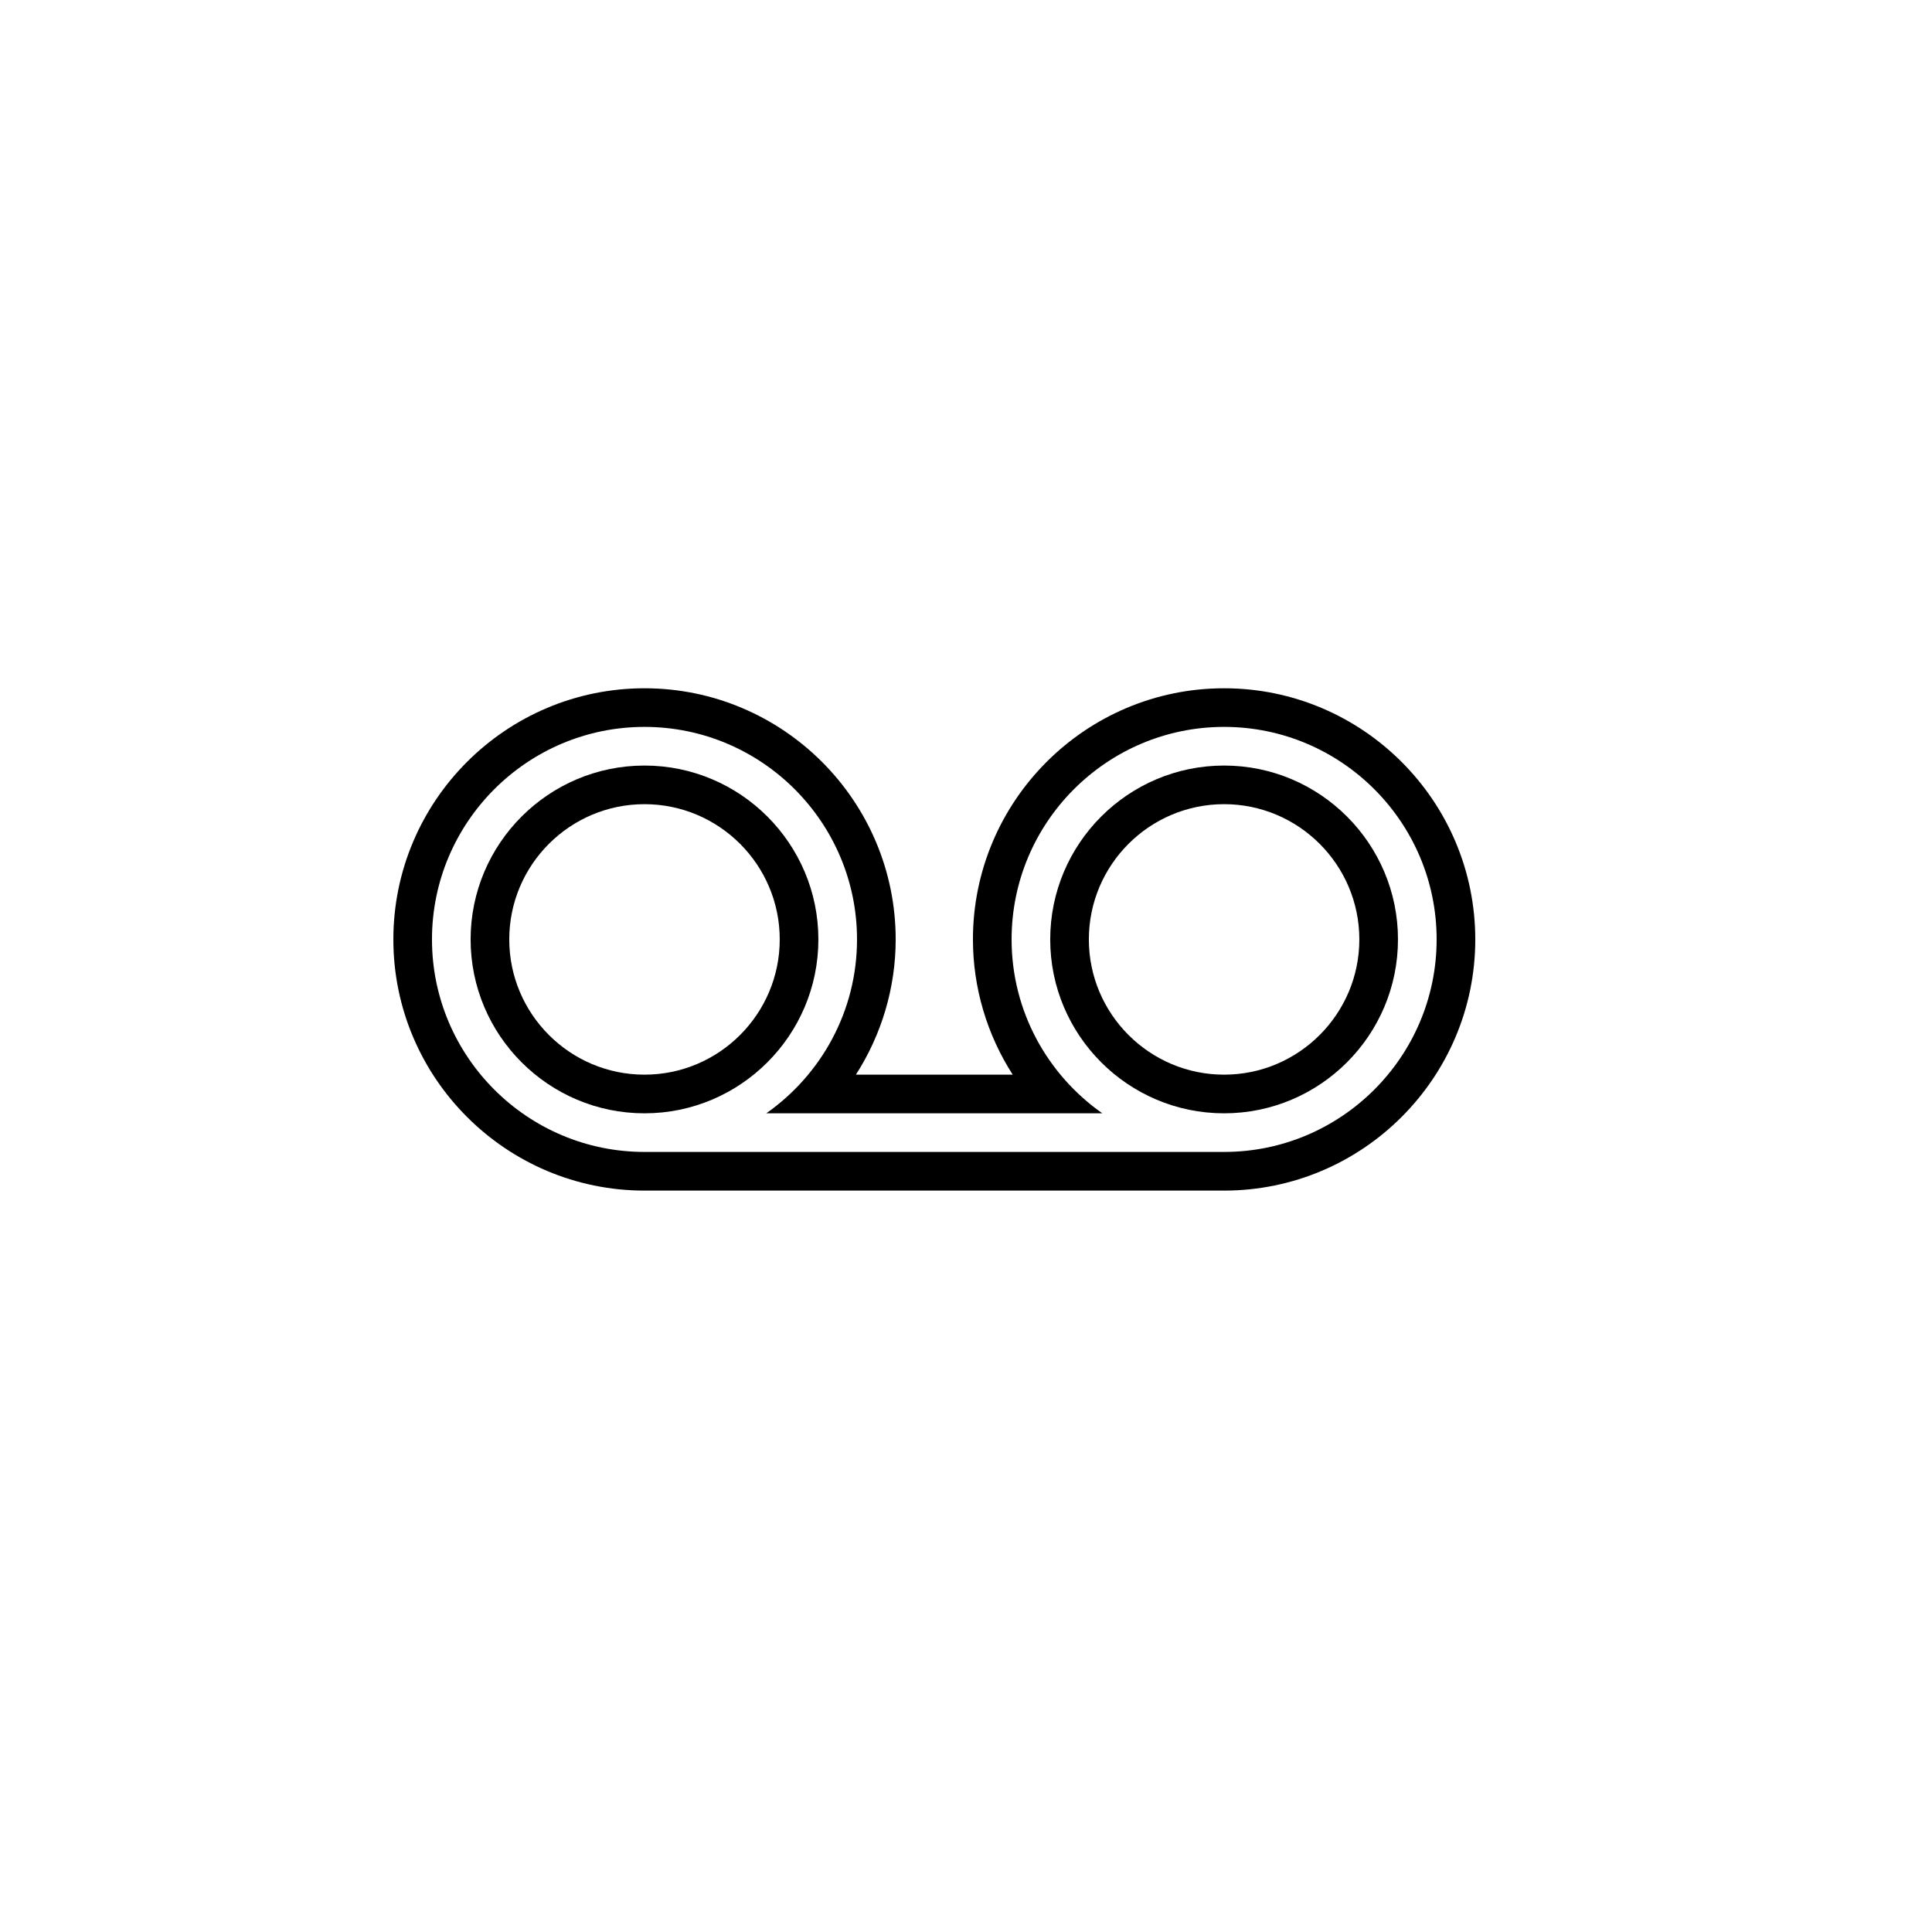
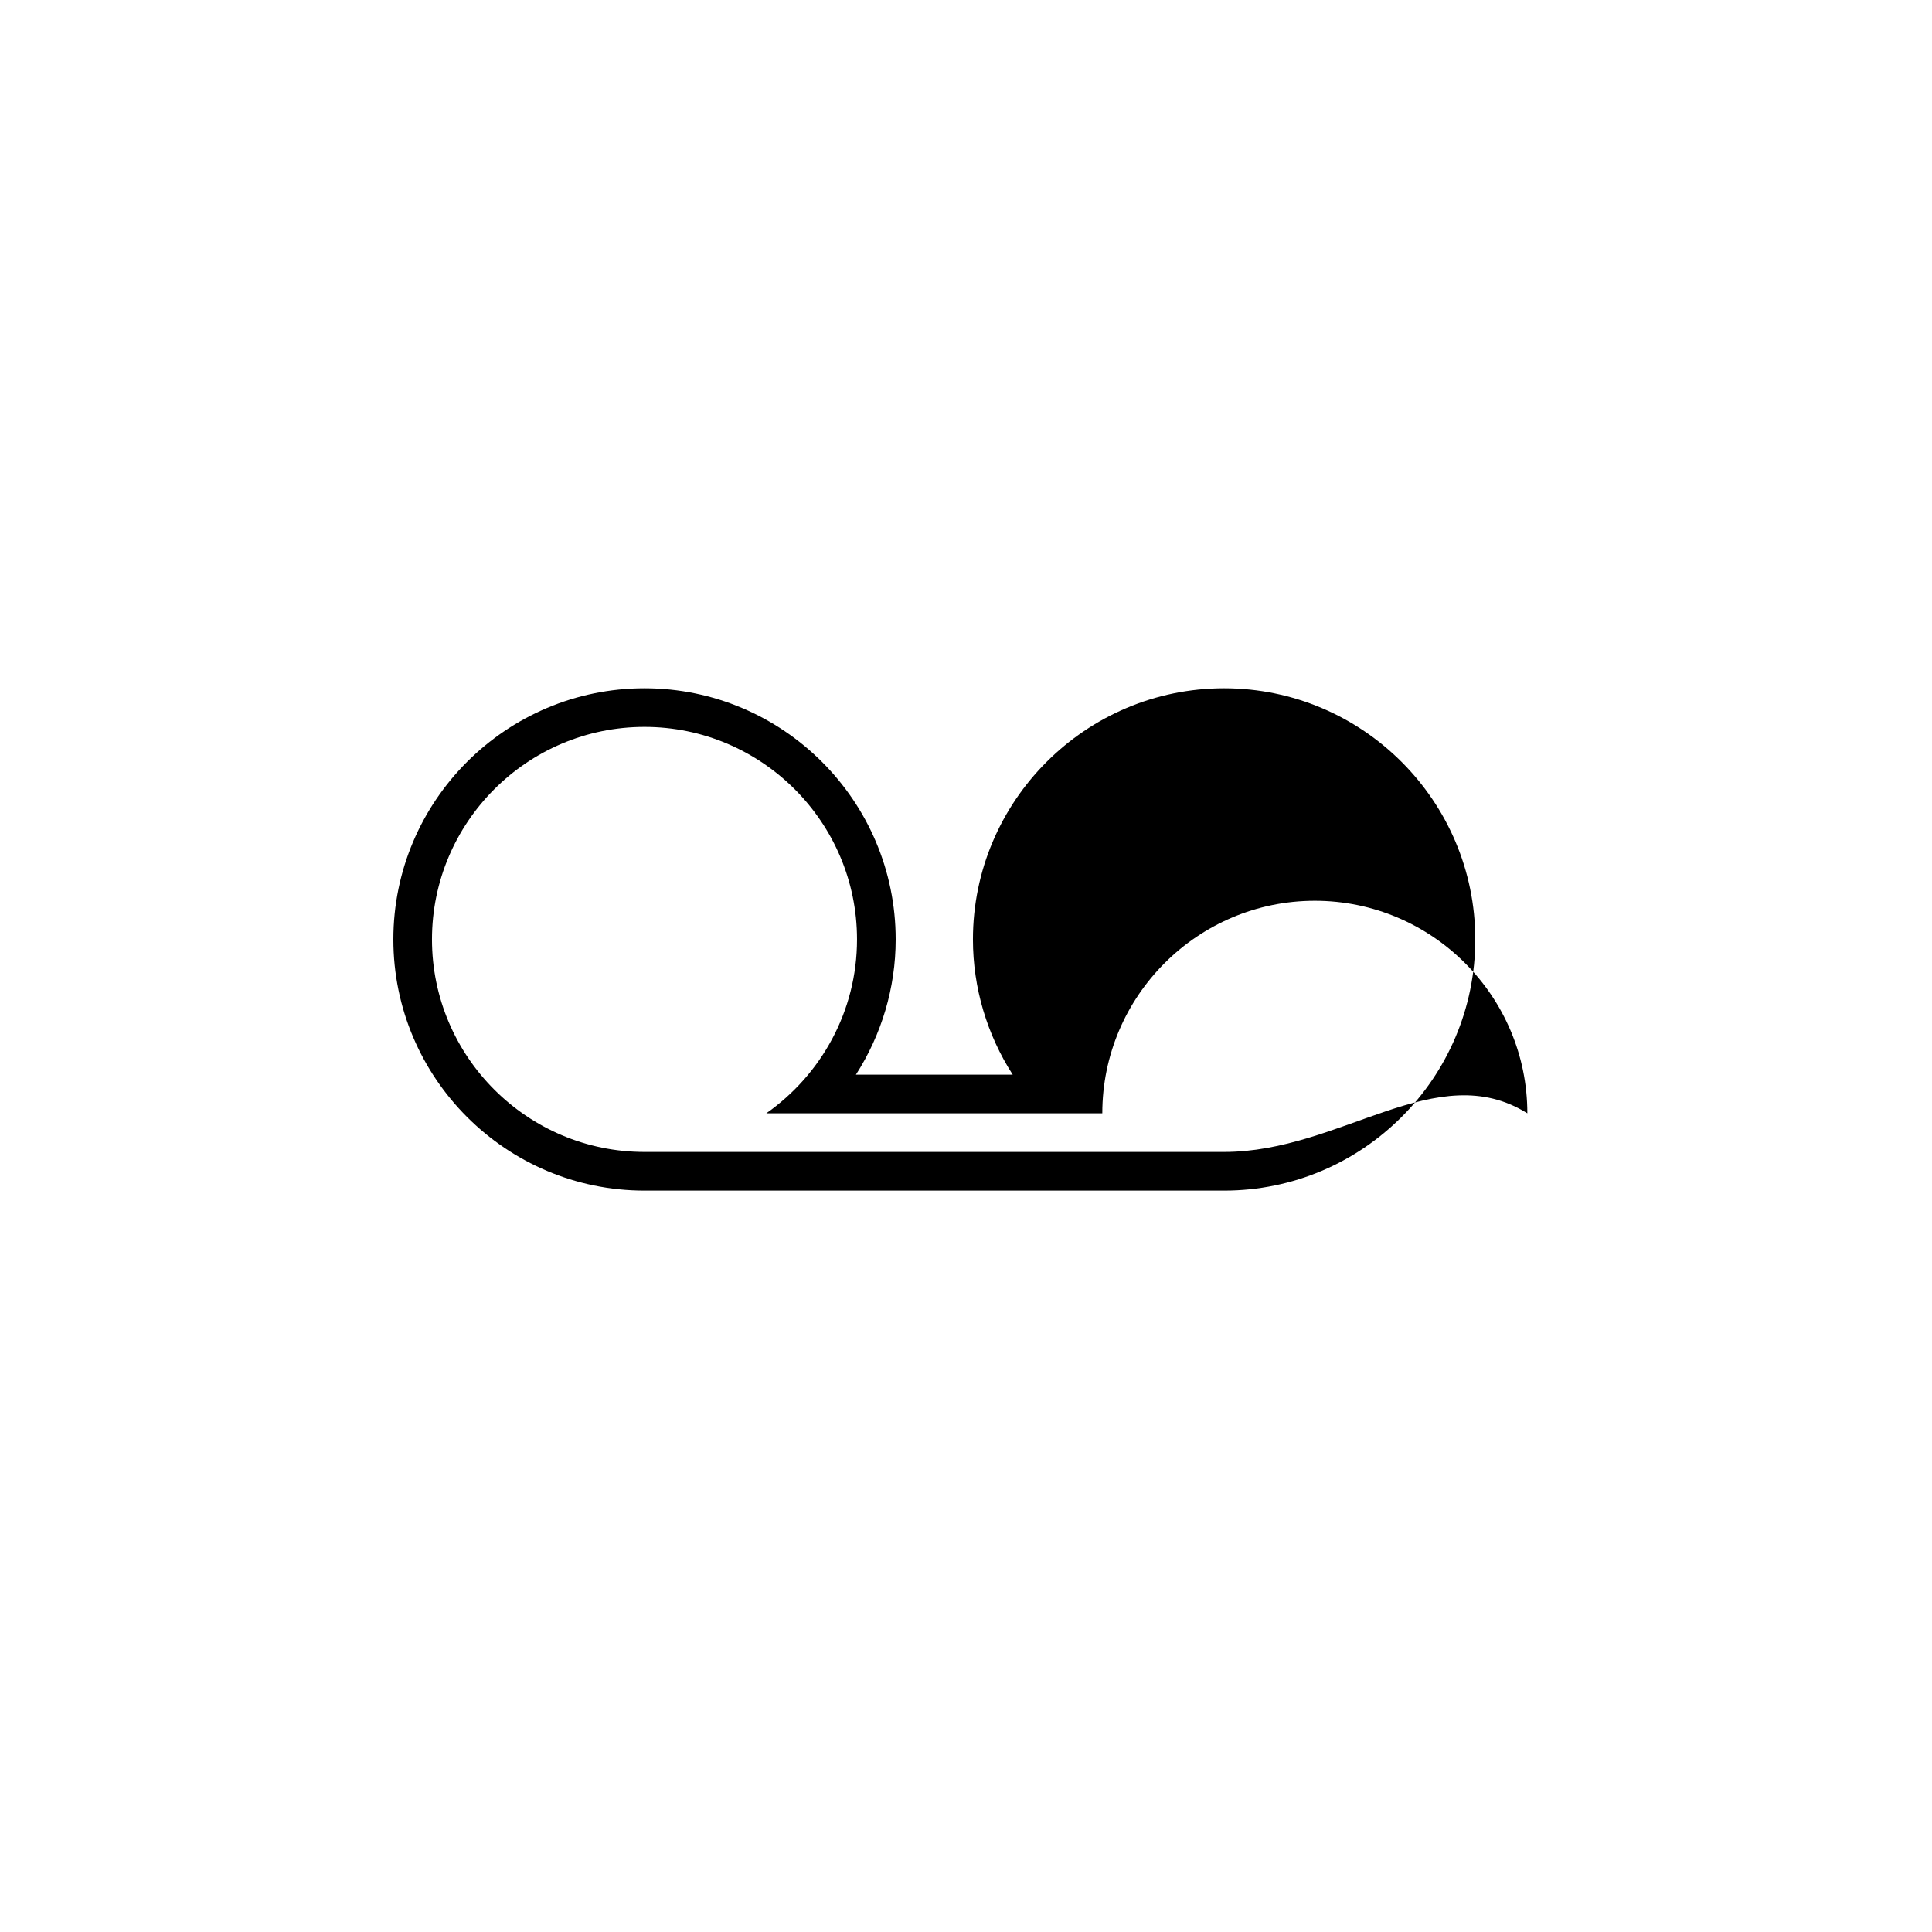
<svg xmlns="http://www.w3.org/2000/svg" version="1.1" id="Layer_1" x="0px" y="0px" width="100px" height="100px" viewBox="0 0 100 100" enable-background="new 0 0 100 100" xml:space="preserve">
  <g>
-     <path d="M42.359,48.625c0-4.962-4.038-9-9-9s-9,4.038-9,9s4.038,9,9,9S42.359,53.587,42.359,48.625z M33.359,55.624   c-3.86,0-7-3.14-7-7s3.14-7,7-7s7,3.14,7,7S37.219,55.624,33.359,55.624z" />
-     <path d="M63.359,39.625c-4.963,0-9,4.038-9,9s4.037,9,9,9s9-4.037,9-9S68.322,39.625,63.359,39.625z M63.359,55.624   c-3.859,0-7-3.14-7-7s3.141-7,7-7s7,3.14,7,7S67.219,55.624,63.359,55.624z" />
-     <path d="M63.359,35.625c-7.168,0-13,5.832-13,13c0,2.51,0.733,4.934,2.059,7h-8.117c1.325-2.065,2.059-4.489,2.059-7   c0-7.168-5.832-13-13-13s-13,5.832-13,13c0,7.167,5.832,13,13,13h30c7.168,0,13-5.832,13-13   C76.359,41.456,70.527,35.625,63.359,35.625z M63.359,59.624h-30c-6.065,0-11-4.935-11-11c0-6.065,4.935-11,11-11s11,4.935,11,11   c0,3.72-1.861,7.008-4.695,9h17.391c-2.835-1.992-4.695-5.28-4.695-9c0-6.065,4.935-11,11-11s11,4.935,11,11   C74.359,54.689,69.425,59.624,63.359,59.624z" />
+     <path d="M63.359,35.625c-7.168,0-13,5.832-13,13c0,2.51,0.733,4.934,2.059,7h-8.117c1.325-2.065,2.059-4.489,2.059-7   c0-7.168-5.832-13-13-13s-13,5.832-13,13c0,7.167,5.832,13,13,13h30c7.168,0,13-5.832,13-13   C76.359,41.456,70.527,35.625,63.359,35.625z M63.359,59.624h-30c-6.065,0-11-4.935-11-11c0-6.065,4.935-11,11-11s11,4.935,11,11   c0,3.72-1.861,7.008-4.695,9h17.391c0-6.065,4.935-11,11-11s11,4.935,11,11   C74.359,54.689,69.425,59.624,63.359,59.624z" />
  </g>
</svg>